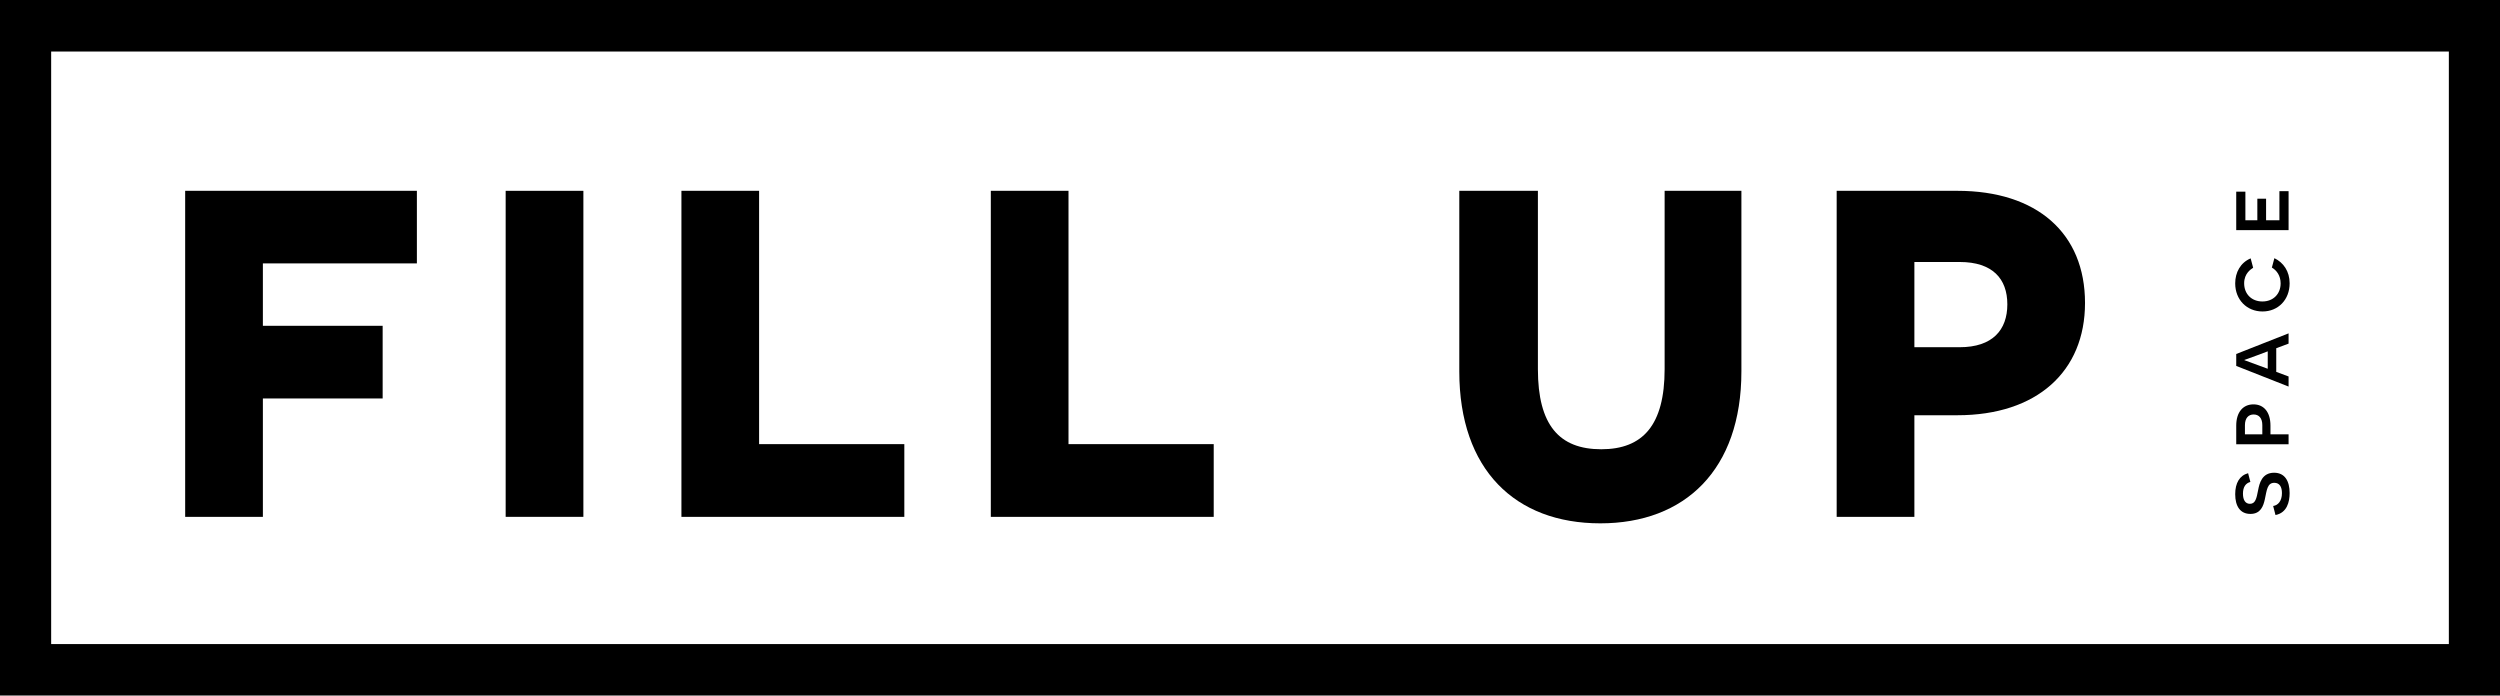
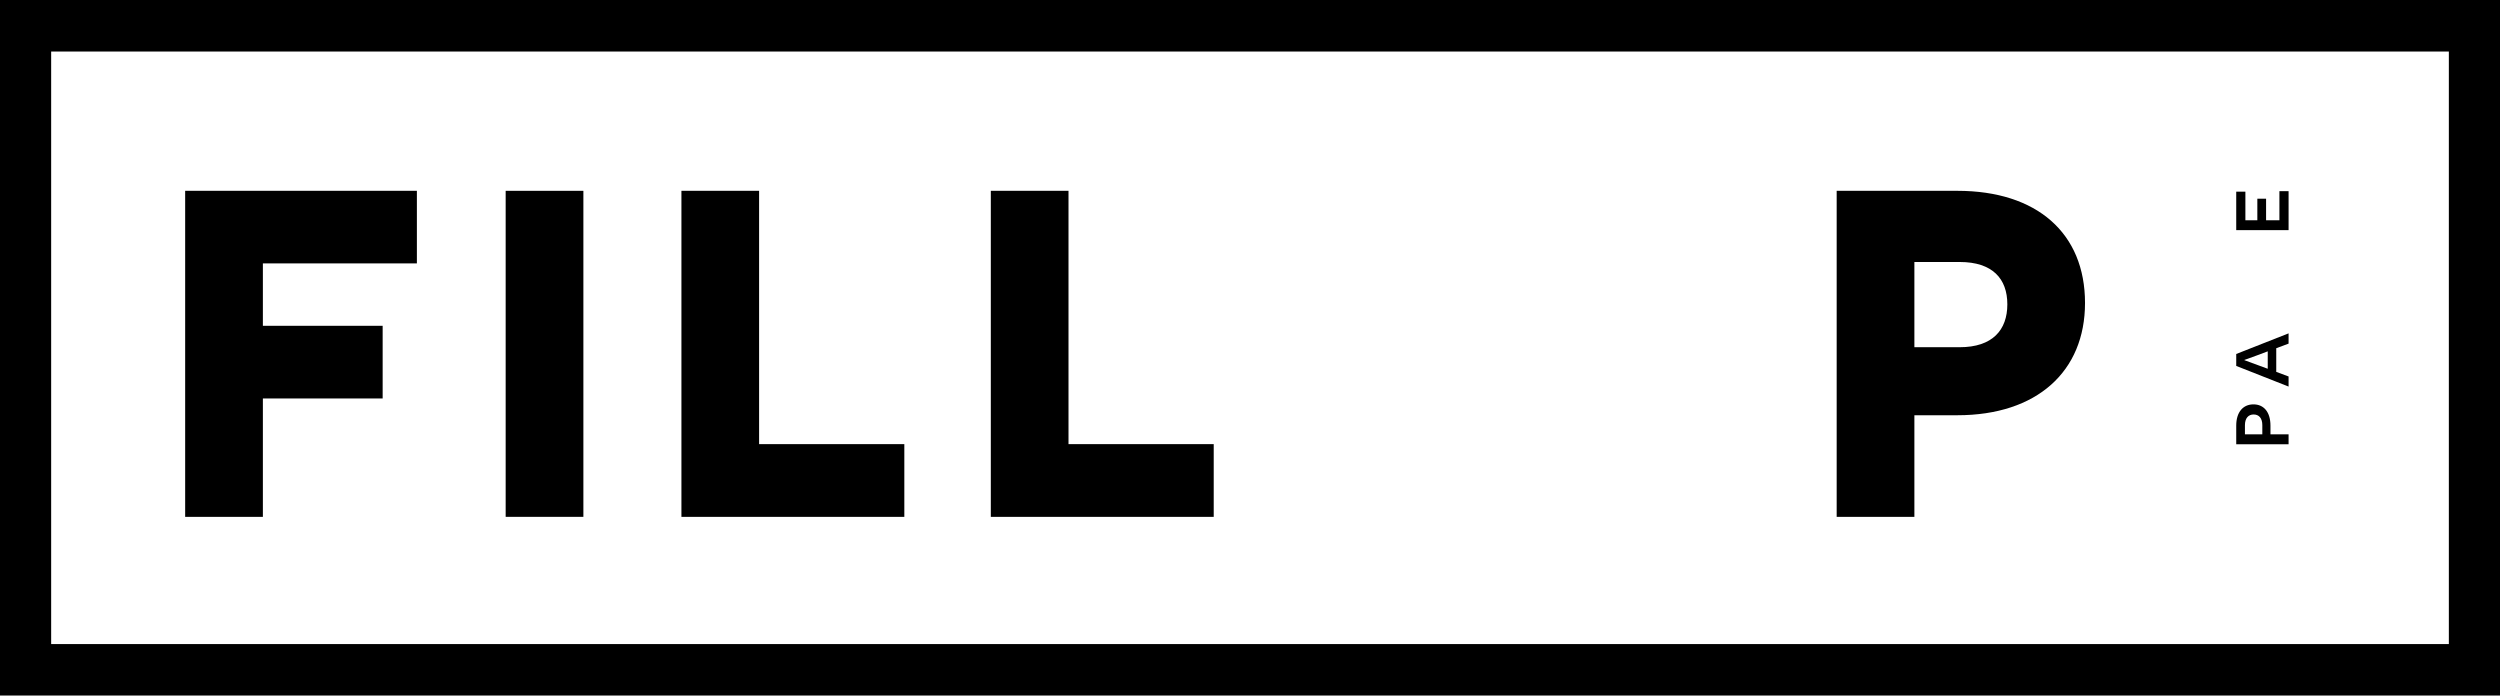
<svg xmlns="http://www.w3.org/2000/svg" id="Layer_2" width="2831.17" height="787.681" viewBox="0 0 2831.17 787.681">
  <g id="Layer_1-2">
    <g>
      <path d="M2831.17,787.681H0V0H2831.17V787.681ZM57.937,729.362H2773.24V58.348H57.937V729.362Z" />
      <g>
        <path d="M297.704,298.262v70.722h135.639v82.293h-135.639v134.034h-88.013V216.1H472.105v82.162h-174.4Z" />
        <path d="M572.648,216.1h88.012v369.211h-88.012V216.1Z" />
        <path d="M771.695,216.1h87.963V502.952h164.465v82.359h-252.428V216.1Z" />
        <path d="M1122.071,216.1h87.972V502.952h164.457v82.359h-252.429V216.1Z" />
-         <path d="M1972.08,420.675c0,111.293-63.913,171.988-159.738,171.988-96.389,0-159.73-60.696-159.73-171.988V216.1h89.008v201.918c0,63.32,24.091,90.748,71.767,90.748,47.17,0,71.75-27.428,71.75-90.748V216.1h86.943v204.575Z" />
        <path d="M2216.655,216.1c90.119,0,144.562,47.916,144.562,127.019,0,77.556-54.444,127.133-144.562,127.133h-48.68v115.059h-88.004V216.1h136.684Zm2.596,177.113c37.202,0,53.995-19.491,53.995-48.548,0-29.032-16.793-47.965-53.995-47.965h-51.276v96.513h51.276Z" />
      </g>
      <g>
-         <path d="M2574.287,573.01c5.511-.773,9.943-5.633,9.943-14.623,0-7.048-2.751-11.621-8.661-11.621-7.919,0-8.474,8.175-10.711,18.653-1.681,7.591-4.661,16.581-16.327,16.581-11.404,0-17.233-8.496-17.233-22.346,0-12.674,4.997-21.12,14.597-23.777l2.58,9.902c-5.216,1.415-8.392,5.56-8.392,13.25,0,7.27,2.751,11.522,7.902,11.522,6.188,0,7.445-5.987,9.274-15.486,1.453-7.674,4.326-19.706,18.09-19.706,12.287,0,17.584,9.582,17.584,23.029,0,9.927-2.873,22.28-16.009,24.879l-2.637-10.256Z" />
        <path d="M2532.464,481.966c0-15.264,7.748-24.032,19.495-24.032,11.813,0,19.266,8.767,19.266,24.032v9.91h20.515v11.235h-59.277v-21.145Zm29.544-.428c0-8.101-3.918-12.156-9.854-12.156-5.731,0-9.837,3.948-9.837,12.156v10.338h19.69v-10.338Z" />
        <path d="M2577.78,421.138l13.96,5.206v11.432l-59.277-23.374v-13.529l59.277-23.349v11.621l-13.96,5.205v26.787Zm-20.948-18.998c-10.196,3.857-14.939,5.362-15.07,5.444v.321l15.707,5.774,10.669,3.939v-19.747l-11.306,4.269Z" />
-         <path d="M2575.666,292.376c10.262,4.911,17.266,14.903,17.266,28.432,0,18.612-12.923,31.927-30.711,31.927-17.813,0-30.924-13.315-30.924-31.795,0-12.501,5.935-23.44,17.495-28.35l2.825,10.634c-2.4,1.612-10.189,6.284-10.189,17.584,0,12.197,8.49,20.602,20.646,20.602,12.426,0,20.662-8.636,20.662-20.47,0-8.751-4.449-14.714-9.919-17.93l2.849-10.634Z" />
        <path d="M2532.464,260.622v-43.573h10.368v32.396h13.535v-24.418h9.894v24.418h15.095v-32.955h10.384v44.132h-59.277Z" />
      </g>
    </g>
  </g>
</svg>